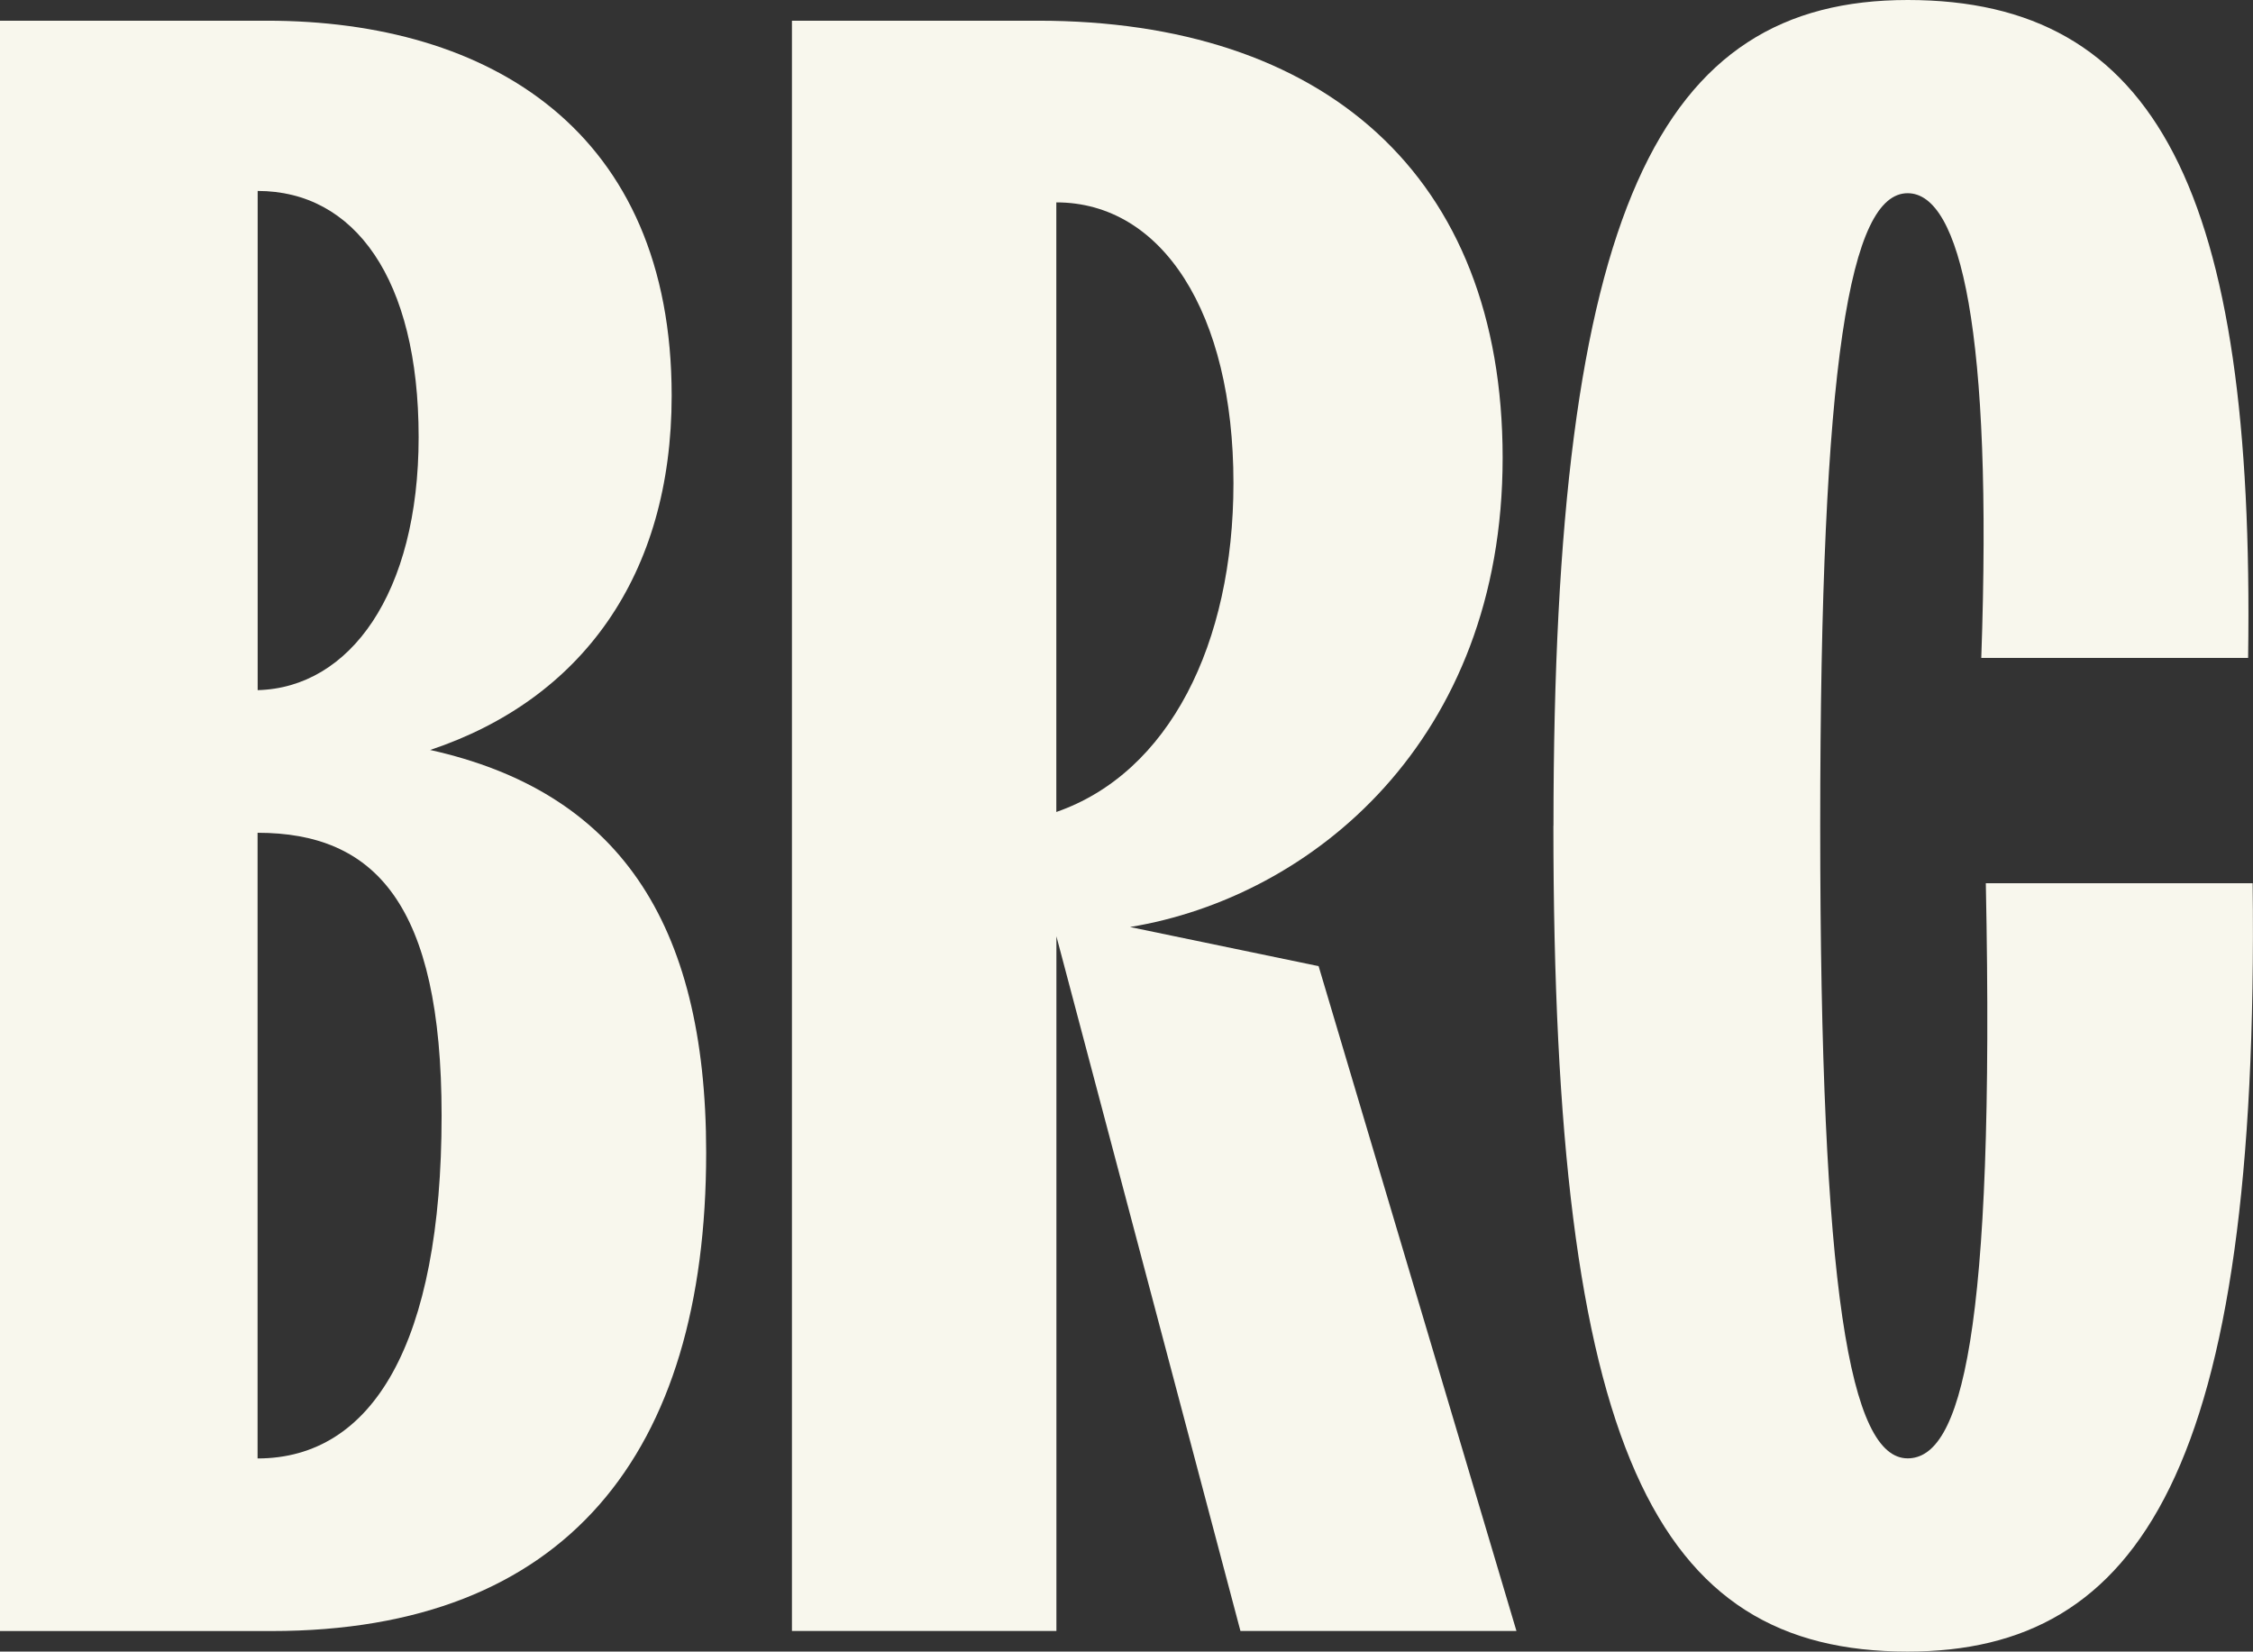
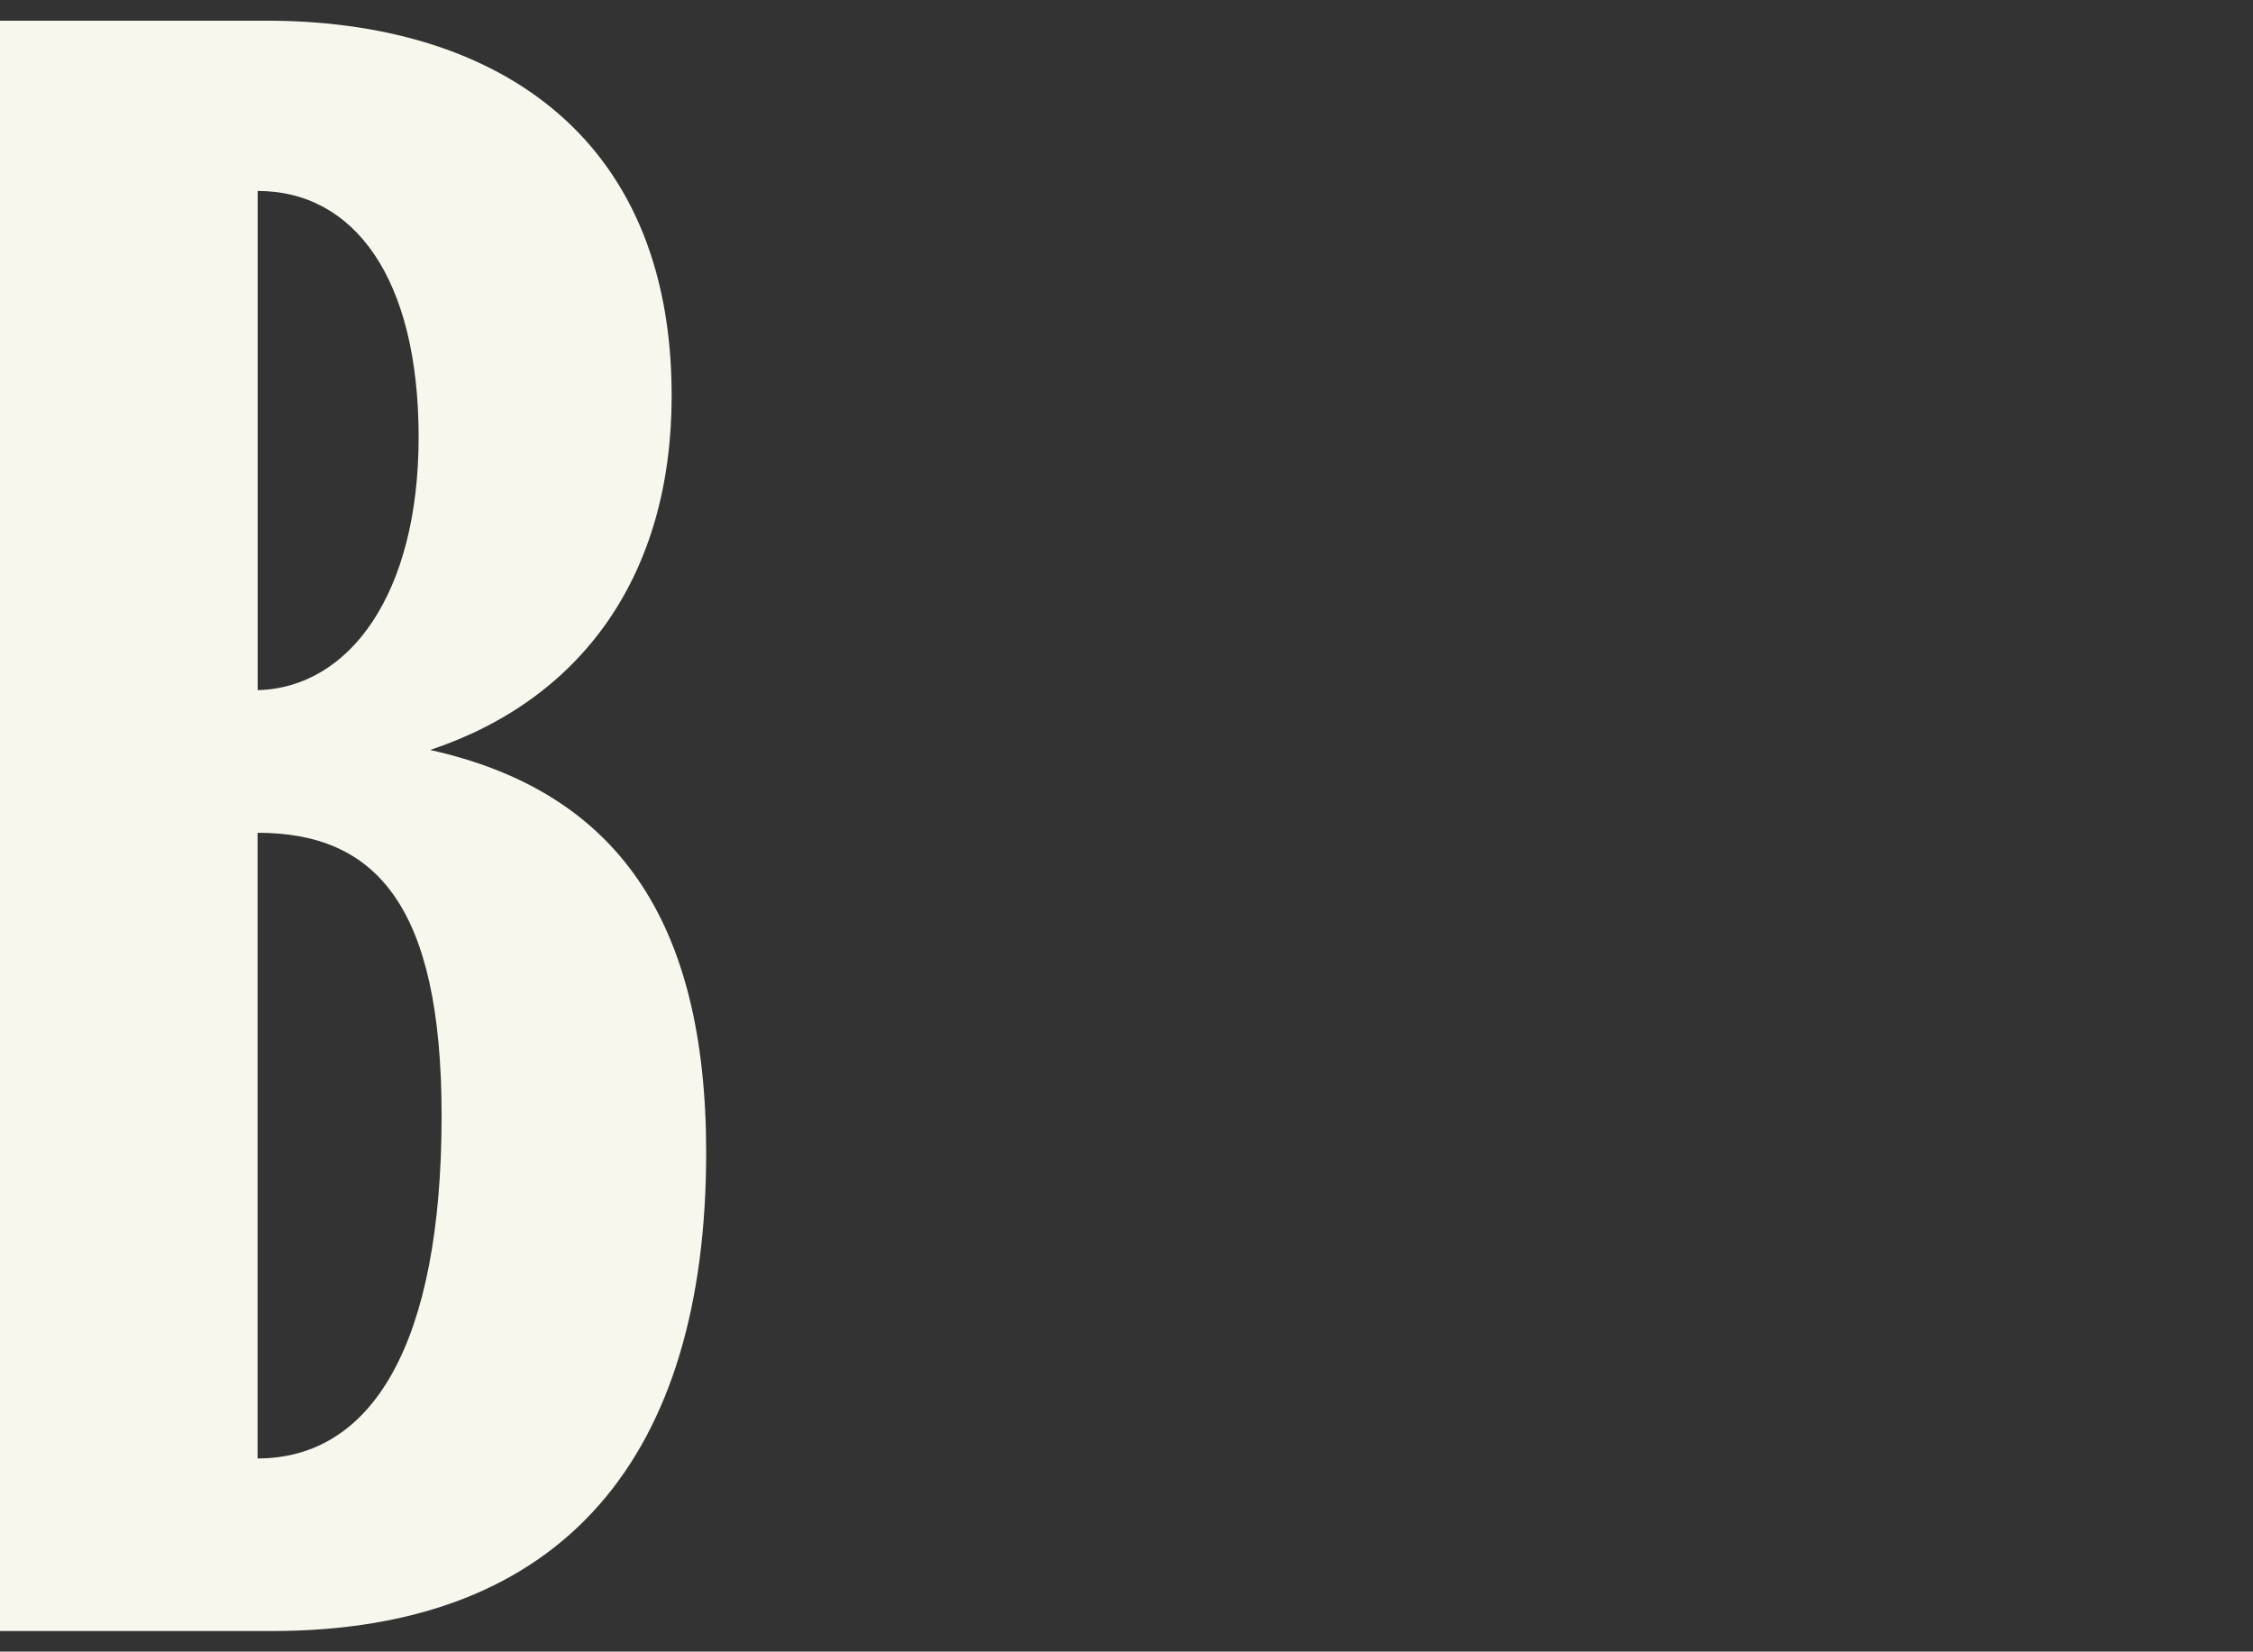
<svg xmlns="http://www.w3.org/2000/svg" id="Capa_1" width="257.95" height="189.08" viewBox="0 0 257.95 189.08">
  <rect x="0" y="0" width="257.95" height="189.08" fill="#333333" stroke="none" />
  <defs>
    <style>.cls-1{fill:#f8f7ed;stroke-width:0px;}</style>
  </defs>
  <path class="cls-1" d="m0,2.37h30.55c25.54,0,46.35,12.64,46.35,42.93,0,20.54-10.27,34.76-27.65,40.56,21.33,4.74,31.6,19.49,31.6,46.09,0,34.5-16.06,54.78-49.77,54.78H0V2.37Zm47.93,47.67c0-18.17-7.37-28.18-18.43-28.18v57.15c10.53-.26,18.43-11.06,18.43-28.97Zm2.63,77.69c0-24.23-7.64-32.39-21.07-32.39v71.63c13.17,0,21.07-13.17,21.07-39.24Z" />
-   <path class="cls-1" d="m90.66,2.37h28.18c32.65,0,53.2,17.64,53.2,50.04s-21.86,50.3-42.66,53.72l21.59,4.48,22.65,76.11h-31.6l-21.07-79.53v79.53h-30.28V2.37Zm50.56,52.93c0-19.49-8.16-32.13-20.28-32.13v69.79c12.9-4.48,20.28-19.22,20.28-37.66Z" />
-   <path class="cls-1" d="m177.86,94.54C177.86,23.96,189.97,0,218.42,0s39.76,21.86,38.97,75.32h-30.55c1.32-37.4-2.37-53.2-8.43-53.2-6.58,0-10.01,18.96-10.01,72.42s3.42,72.42,10.01,72.42c6.06,0,10.01-13.69,8.95-65.84h30.55c.79,67.15-12.9,87.96-39.5,87.96-28.97,0-40.56-23.17-40.56-94.54Z" />
</svg>